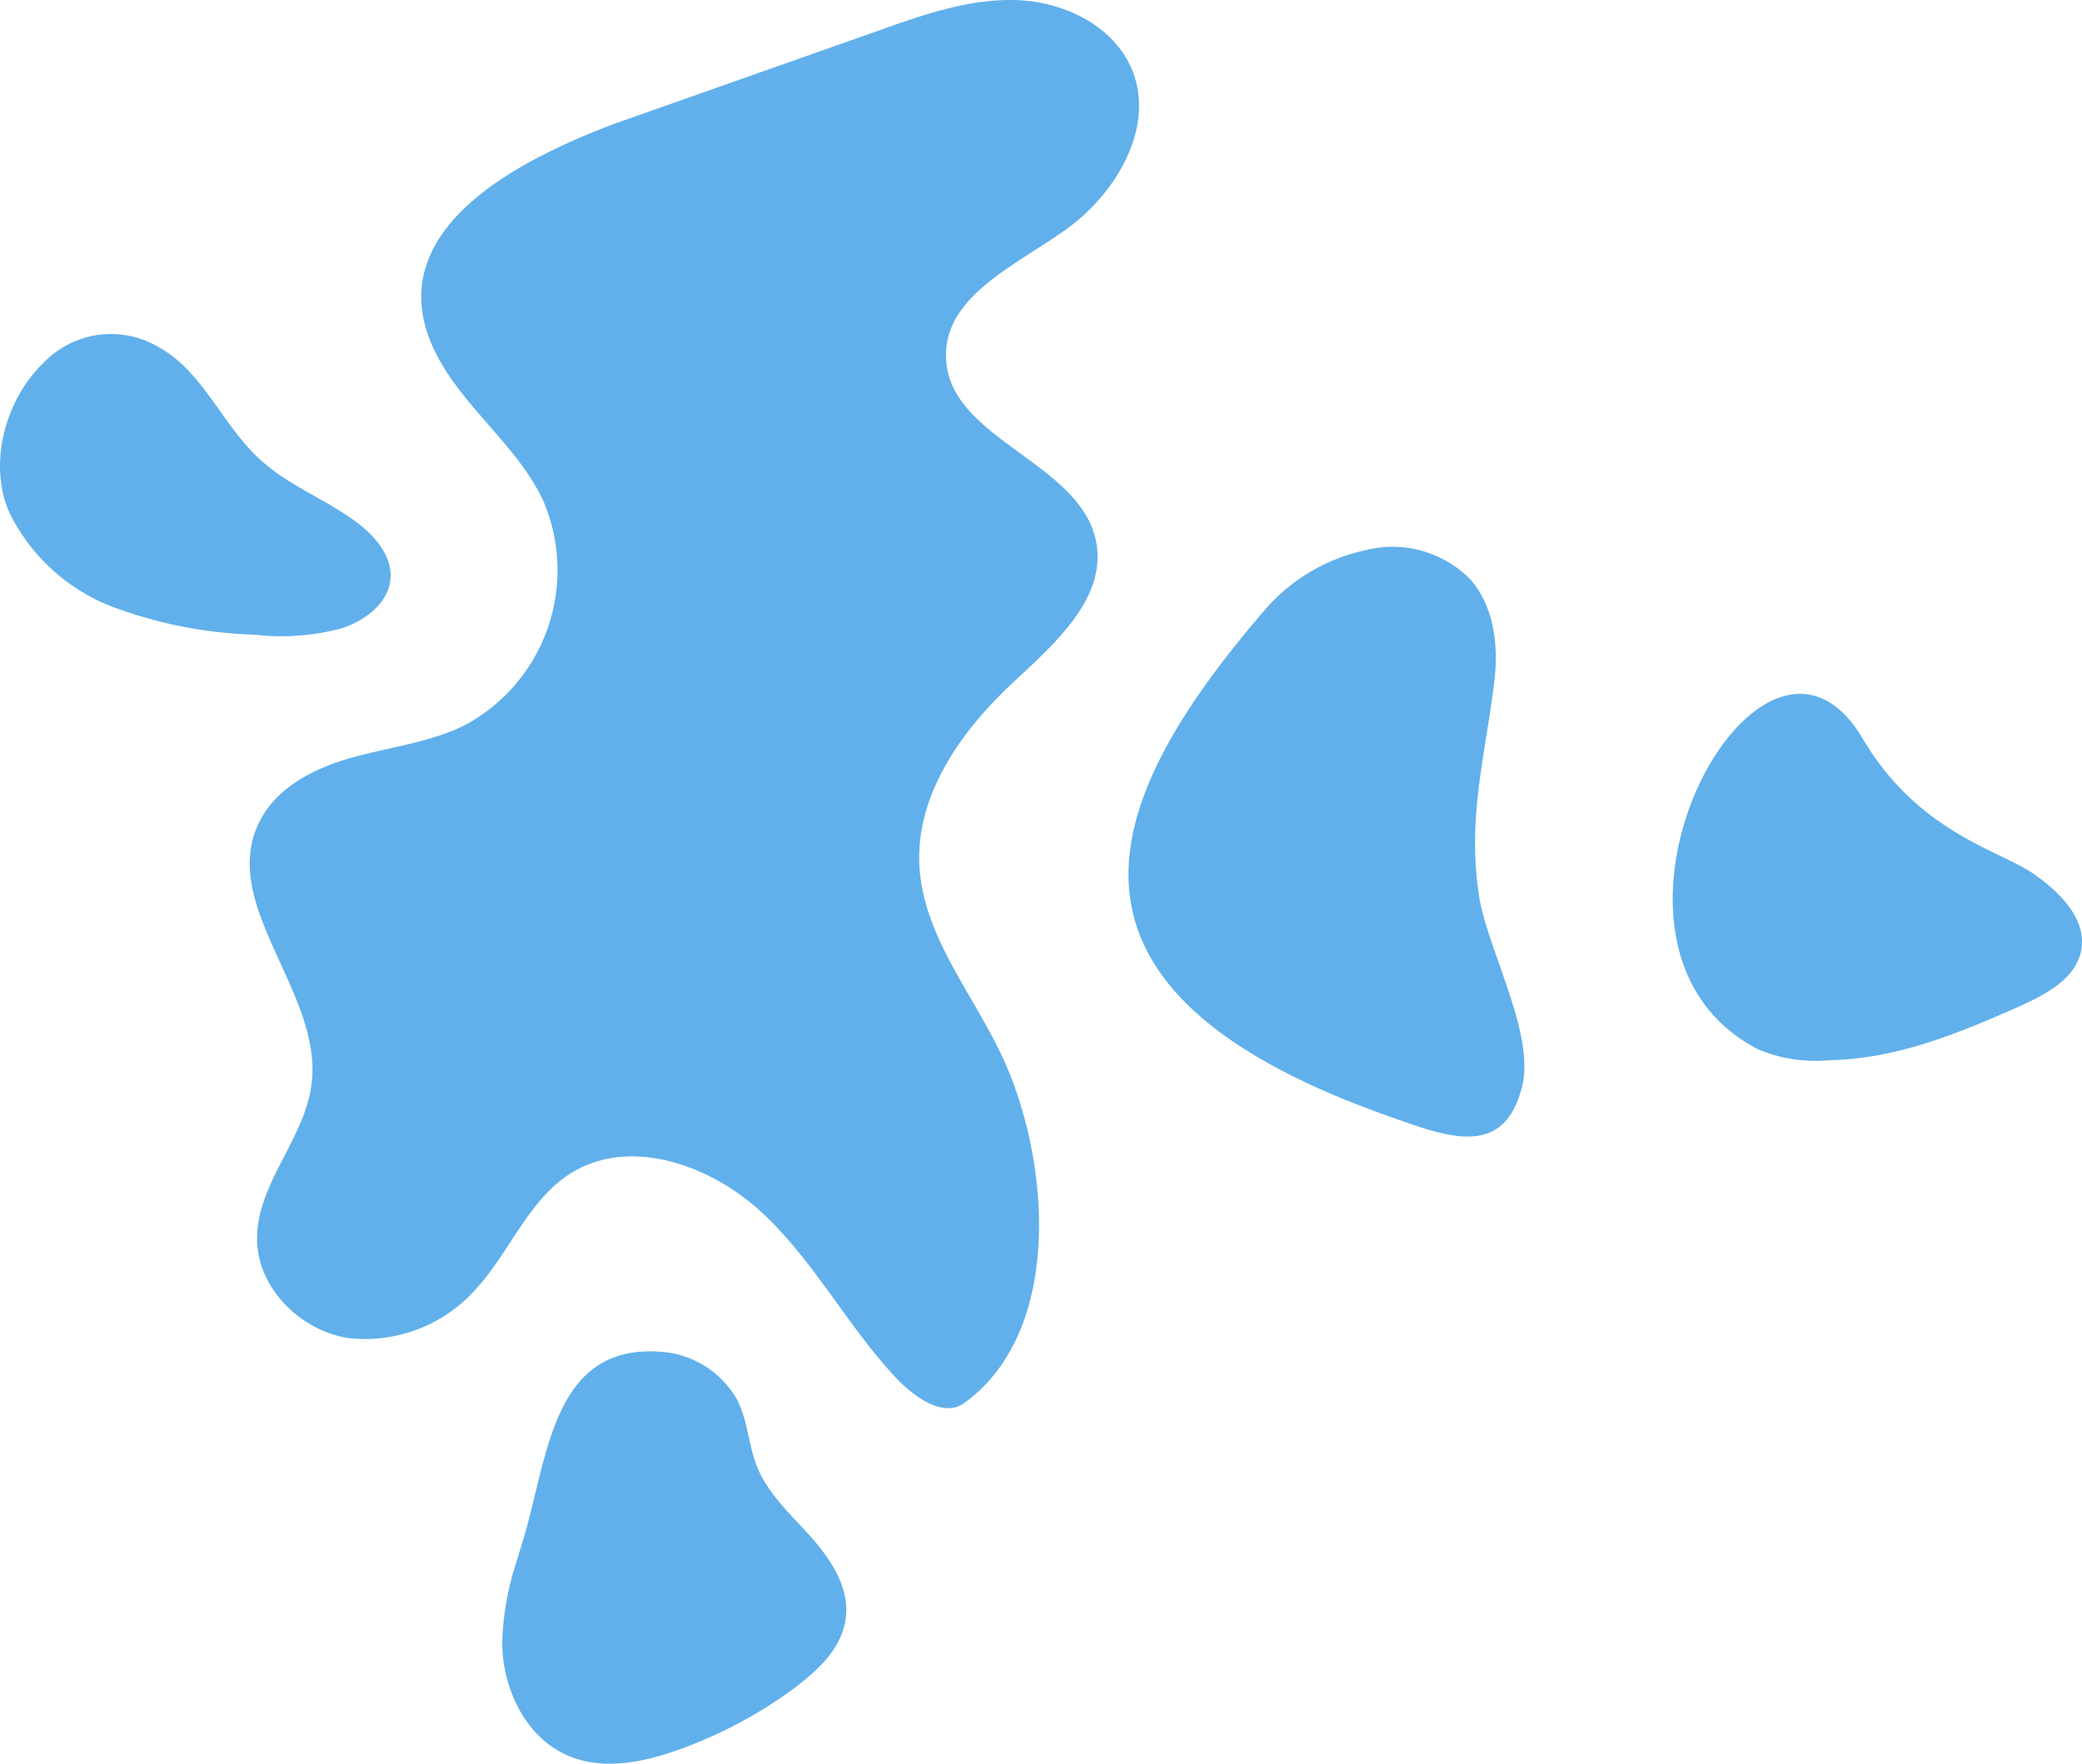
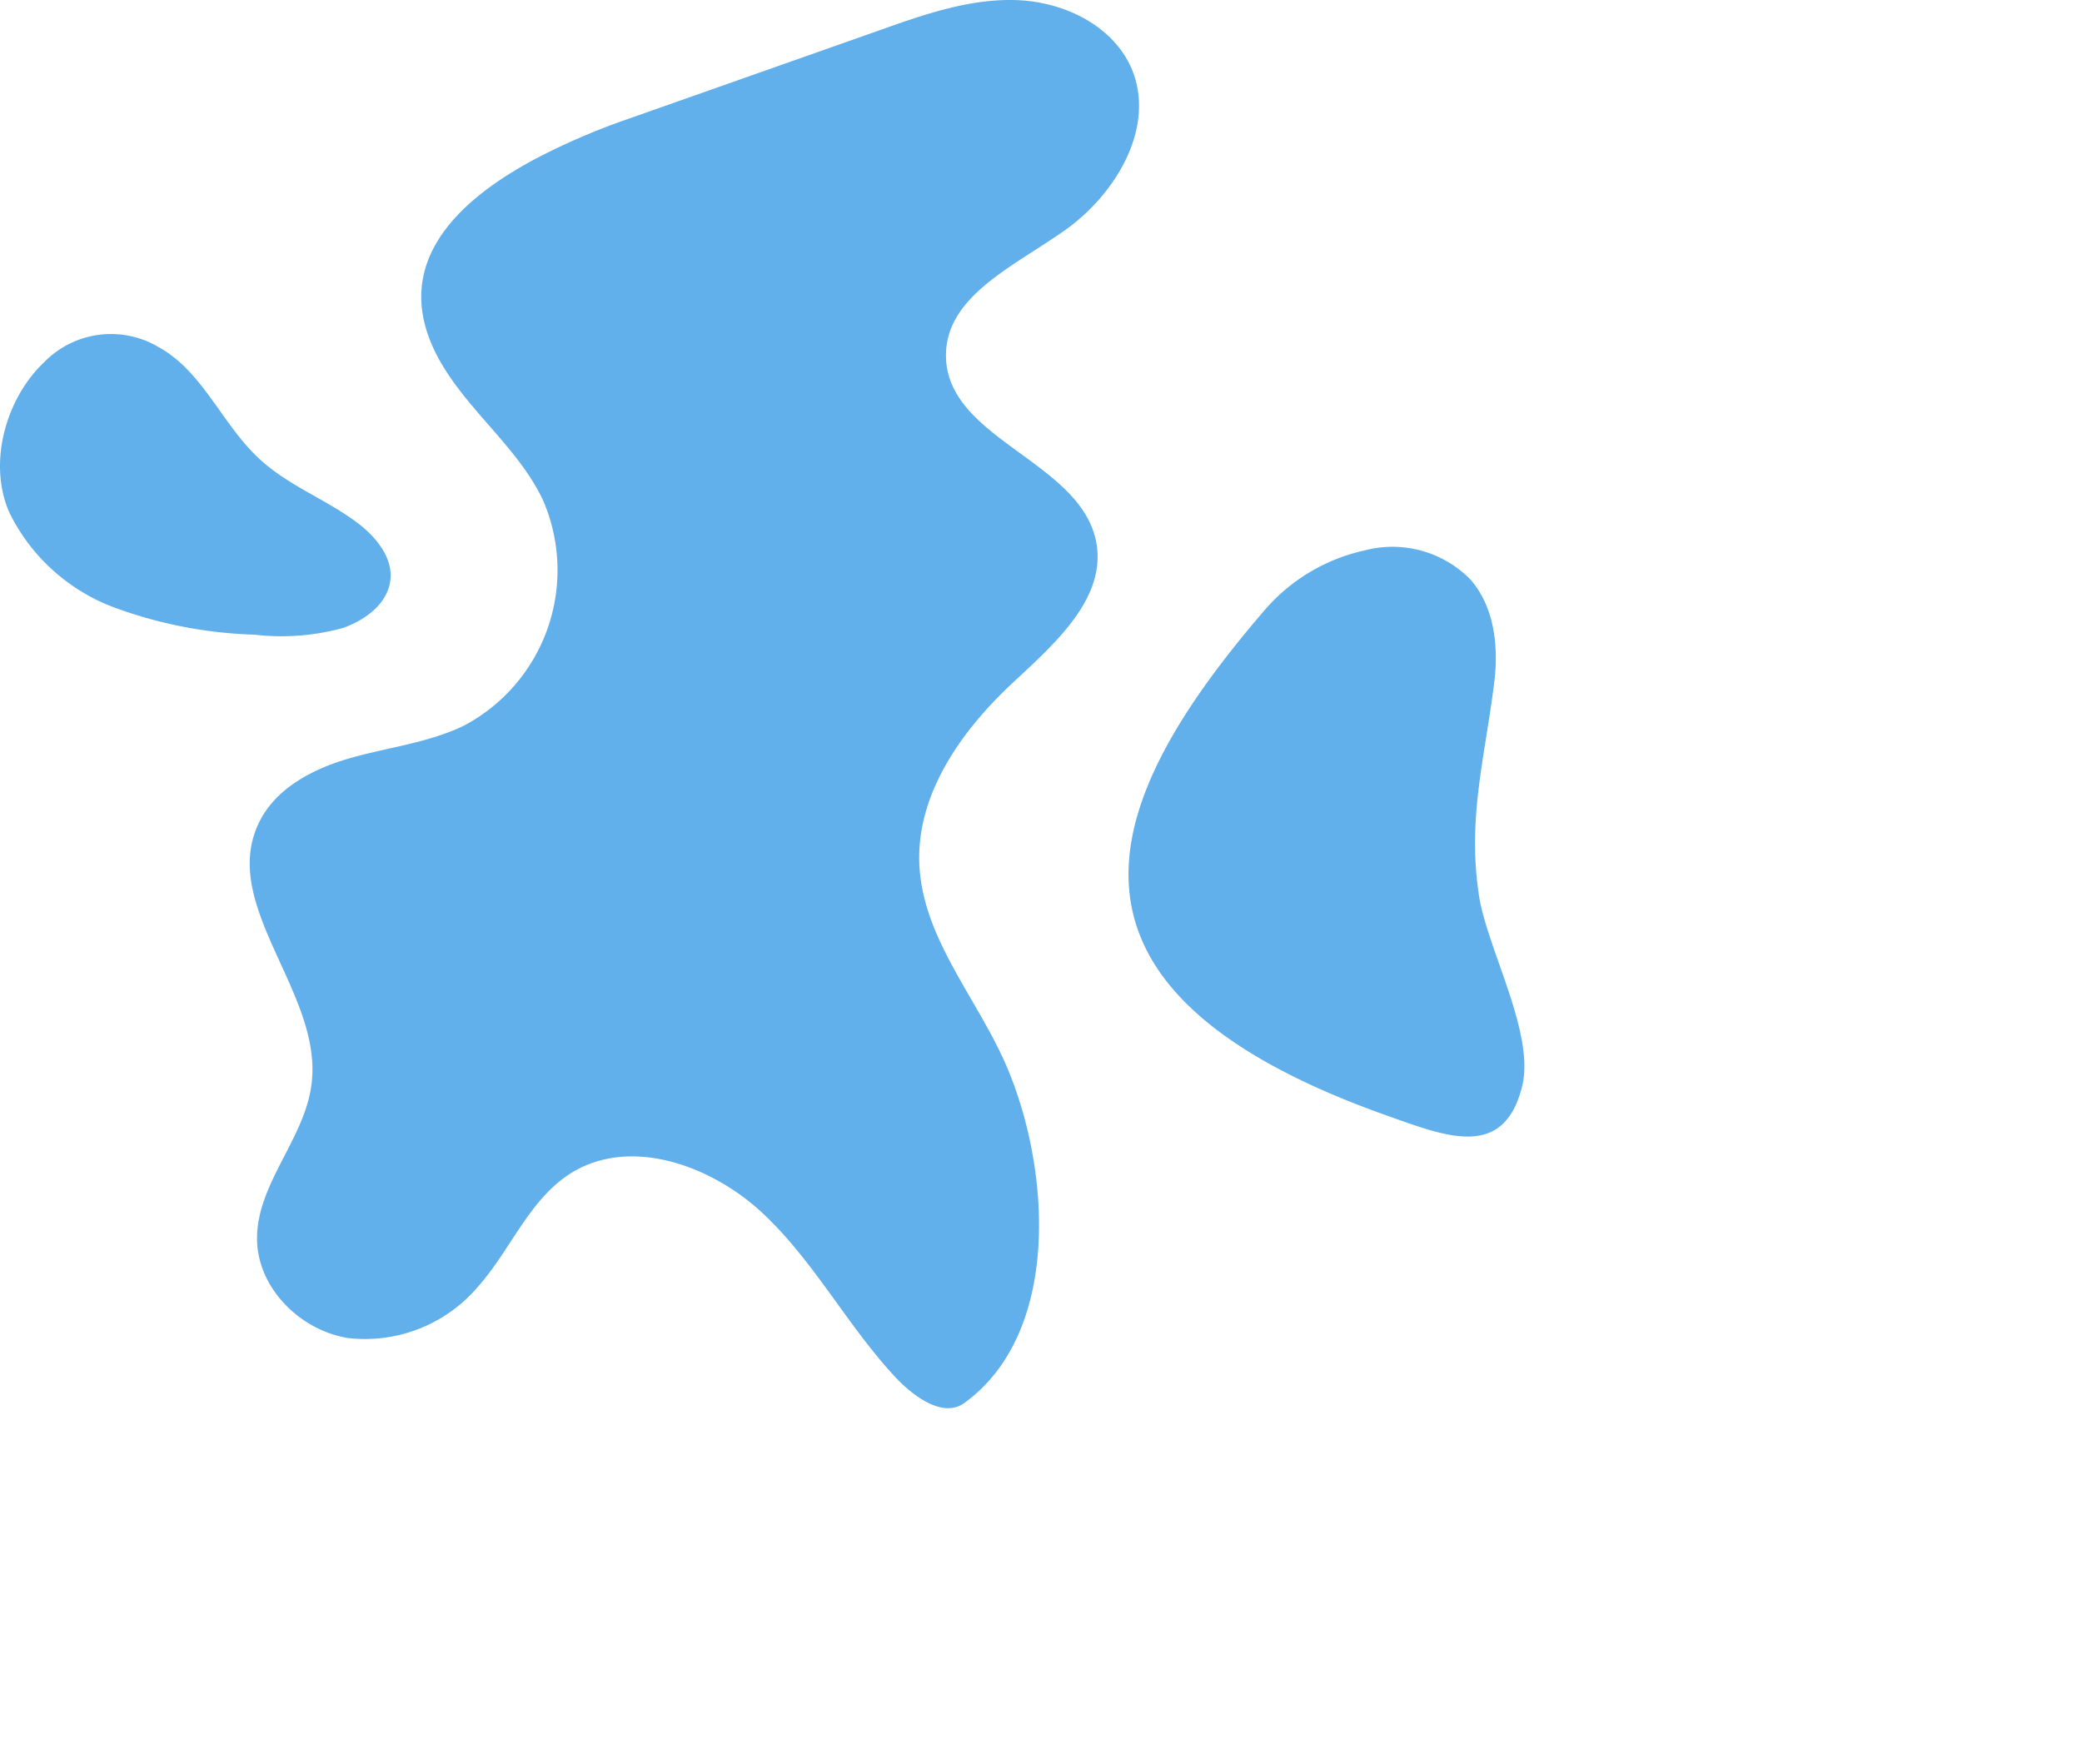
<svg xmlns="http://www.w3.org/2000/svg" xmlns:ns1="http://sodipodi.sourceforge.net/DTD/sodipodi-0.dtd" xmlns:ns2="http://www.inkscape.org/namespaces/inkscape" viewBox="0 0 152.424 129.112" version="1.1" id="svg288" ns1:docname="signet.svg" width="152.424" height="129.112" ns2:version="0.92.3 (2405546, 2018-03-11)">
  <ns1:namedview pagecolor="#ffffff" bordercolor="#666666" borderopacity="1" objecttolerance="10" gridtolerance="10" guidetolerance="10" ns2:pageopacity="0" ns2:pageshadow="2" ns2:window-width="2560" ns2:window-height="1361" id="namedview290" showgrid="false" ns2:zoom="4.7717225" ns2:cx="213.76151" ns2:cy="101.66668" ns2:window-x="3831" ns2:window-y="288" ns2:window-maximized="1" ns2:current-layer="Ebene_1-2" />
  <defs id="defs154">
    <style id="style152">.cls-1{fill:#61b0eb;}.cls-2{fill:#ffffff;}</style>
  </defs>
  <title id="title156">Element 1</title>
  <g id="Ebene_2" data-name="Ebene 2" transform="translate(-0.002,-74.17)">
    <g id="Ebene_1-2" data-name="Ebene 1">
      <path class="cls-1" d="m 3.23,100.69 a 6.83,6.83 0 0 1 8.4,-1.1 c 3.23,1.78 4.64,5.67 7.36,8.17 2.15,2 5,3 7.32,4.79 1.27,1 2.42,2.44 2.28,4 -0.15,1.76 -1.8,3 -3.48,3.59 a 17,17 0 0 1 -6.48,0.49 32.37,32.37 0 0 1 -10.29,-2 14,14 0 0 1 -7.63,-6.89 c -1.63,-3.62 -0.3,-8.38 2.52,-11.05 z" id="path158" ns2:connector-curvature="0" style="fill:#61b0eb" />
      <path class="cls-1" d="m 39.16,85.82 a 49.3,49.3 0 0 1 6.76,-2.92 l 18.55,-6.54 c 3.23,-1.15 6.57,-2.31 10,-2.18 3.43,0.13 7,1.85 8.37,5 1.81,4.24 -1.1,9.16 -4.84,11.82 -3.74,2.66 -8.89,4.88 -8.74,9.37 0.2,6 9.89,7.6 11,13.5 0.76,4.11 -3.06,7.43 -6.11,10.28 -3.78,3.52 -7.09,8.19 -6.84,13.35 0.25,5.16 3.93,9.41 6.1,14.09 3.42,7.36 4.54,19.94 -2.8,25.28 -1.58,1.15 -3.77,-0.5 -5.1,-1.93 -3.51,-3.78 -5.95,-8.5 -9.72,-12 -3.77,-3.5 -9.74,-5.62 -14.08,-2.83 -3,1.94 -4.35,5.6 -6.73,8.27 a 10.86,10.86 0 0 1 -9.51,3.74 c -3.5,-0.57 -6.61,-3.66 -6.65,-7.21 -0.05,-4.09 3.55,-7.41 4,-11.47 0.78,-6.57 -6.68,-12.91 -3.92,-18.92 1.2,-2.62 4,-4.08 6.8,-4.87 2.8,-0.79 5.7,-1.11 8.29,-2.37 a 12.88,12.88 0 0 0 5.78,-16.46 c -1.6,-3.41 -4.65,-5.89 -6.79,-9 -5.19,-7.49 -0.07,-12.66 6.18,-16 z" id="path160" ns2:connector-curvature="0" style="fill:#61b0eb" />
      <path class="cls-1" d="m 92.73,118.67 a 13.49,13.49 0 0 1 7.19,-4.21 8,8 0 0 1 7.74,2.14 c 1.74,2 2.06,4.86 1.74,7.48 -0.68,5.56 -2,10 -1.11,15.72 0.62,3.87 4.1,10.06 3.15,13.89 -1.38,5.54 -5.75,3.61 -10.31,2 -25.97,-9.37 -20.53,-22.99 -8.4,-37.02 z" id="path162" ns2:connector-curvature="0" style="fill:#61b0eb" />
-       <path class="cls-1" d="m 136.43,128.34 c 4.08,6.81 10,8.09 12.44,9.79 1.93,1.34 3.95,3.34 3.49,5.65 -0.4,2 -2.5,3.15 -4.38,4 -4.49,2 -9.15,3.93 -14.06,4 a 10.69,10.69 0 0 1 -5.24,-0.81 c -14.68,-7.65 0.26,-35.57 7.75,-22.63 z" id="path164" ns2:connector-curvature="0" style="fill:#61b0eb" />
-       <path class="cls-1" d="m 37.84,188.42 0.42,-1.39 c 1.88,-6.08 2.1,-14.62 10.29,-13.89 A 6.94,6.94 0 0 1 54,176.7 c 0.75,1.51 0.8,3.27 1.42,4.83 0.83,2.05 2.55,3.57 4,5.21 1.45,1.64 2.8,3.71 2.5,5.9 -0.3,2.19 -1.94,3.69 -3.62,5 a 32.79,32.79 0 0 1 -8.65,4.63 c -2.58,0.92 -5.48,1.5 -8,0.45 -3.14,-1.31 -4.86,-4.89 -4.88,-8.29 a 20.7,20.7 0 0 1 1.07,-6.01 z" id="path166" ns2:connector-curvature="0" style="fill:#61b0eb" />
    </g>
  </g>
</svg>